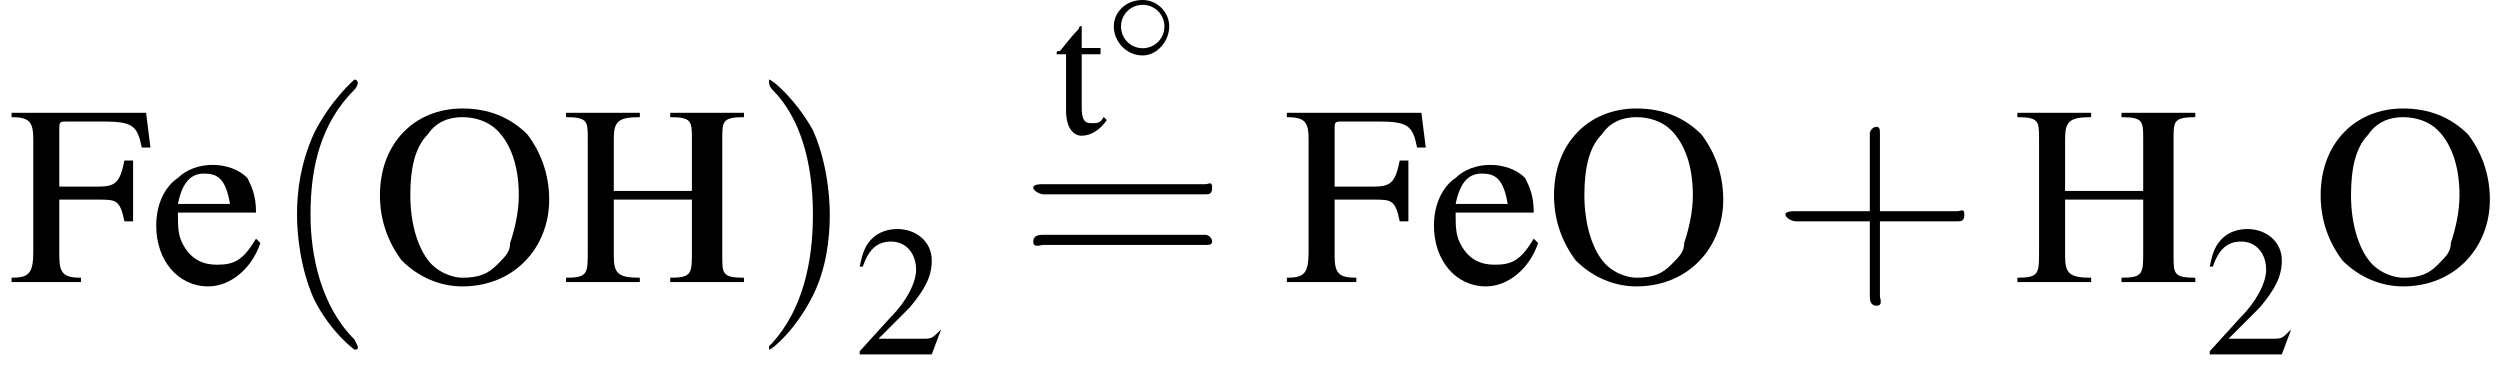
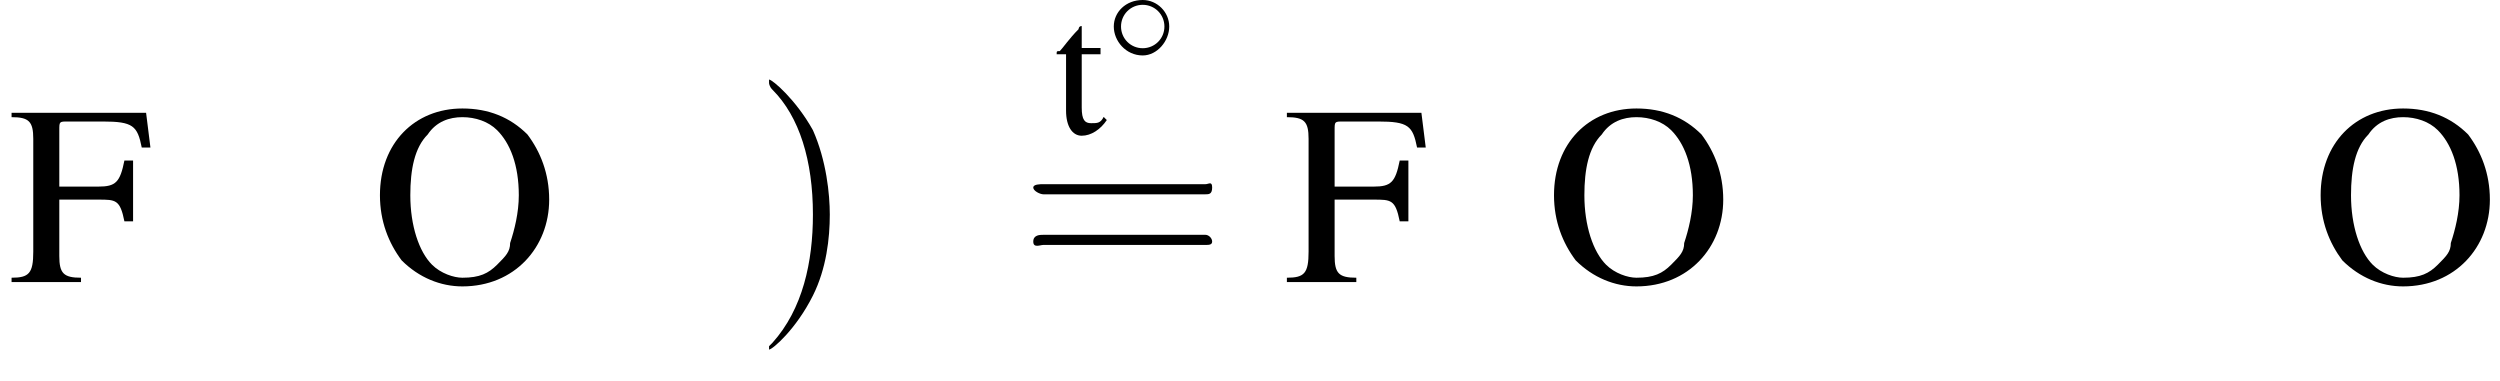
<svg xmlns="http://www.w3.org/2000/svg" xmlns:xlink="http://www.w3.org/1999/xlink" version="1.1" width="103.7pt" height="15.8pt" viewBox="23.9 1.1 103.7 15.8">
  <defs>
    <path id="g1-14" d="M2.6-1.5C2.6-2.1 2.1-2.6 1.5-2.6C.8-2.6 .3-2.1 .3-1.5C.3-.9 .8-.3 1.5-.3C2.1-.3 2.6-.9 2.6-1.5ZM1.5-.6C1-.6 .6-1 .6-1.5S1-2.4 1.5-2.4C2-2.4 2.4-2 2.4-1.5S2-.6 1.5-.6Z" />
    <use id="g7-50" xlink:href="#g3-50" transform="scale(1.3)" />
    <use id="g7-116" xlink:href="#g3-116" transform="scale(1.3)" />
-     <path id="g8-40" d="M2.6 1.9C2.6 1.9 2.6 1.9 2.5 1.7C1.5 .7 1.2-.8 1.2-2C1.2-3.4 1.5-4.7 2.5-5.7C2.6-5.8 2.6-5.9 2.6-5.9C2.6-5.9 2.6-6 2.5-6C2.5-6 1.8-5.4 1.3-4.4C.9-3.5 .8-2.7 .8-2C.8-1.4 .9-.4 1.3 .5C1.8 1.5 2.5 2 2.5 2C2.6 2 2.6 2 2.6 1.9Z" />
    <path id="g8-41" d="M2.3-2C2.3-2.6 2.2-3.6 1.8-4.5C1.3-5.4 .6-6 .5-6C.5-6 .5-5.9 .5-5.9C.5-5.9 .5-5.8 .6-5.7C1.4-4.9 1.8-3.6 1.8-2C1.8-.6 1.5 .8 .6 1.8C.5 1.9 .5 1.9 .5 1.9C.5 2 .5 2 .5 2C.6 2 1.3 1.4 1.8 .4C2.2-.4 2.3-1.3 2.3-2Z" />
-     <path id="g8-43" d="M3.2-1.8H5.5C5.6-1.8 5.7-1.8 5.7-2S5.6-2.1 5.5-2.1H3.2V-4.4C3.2-4.5 3.2-4.6 3.1-4.6S2.9-4.5 2.9-4.4V-2.1H.7C.6-2.1 .4-2.1 .4-2S.6-1.8 .7-1.8H2.9V.4C2.9 .5 2.9 .7 3.1 .7S3.2 .5 3.2 .4V-1.8Z" />
    <path id="g8-61" d="M5.5-2.6C5.6-2.6 5.7-2.6 5.7-2.8S5.6-2.9 5.5-2.9H.7C.6-2.9 .4-2.9 .4-2.8S.6-2.6 .7-2.6H5.5ZM5.5-1.1C5.6-1.1 5.7-1.1 5.7-1.2S5.6-1.4 5.5-1.4H.7C.6-1.4 .4-1.4 .4-1.2S.6-1.1 .7-1.1H5.5Z" />
    <use id="g11-70" xlink:href="#g3-70" transform="scale(1.8)" />
    <use id="g11-72" xlink:href="#g3-72" transform="scale(1.8)" />
    <use id="g11-79" xlink:href="#g3-79" transform="scale(1.8)" />
    <use id="g11-101" xlink:href="#g3-101" transform="scale(1.8)" />
    <use id="g12-40" xlink:href="#g8-40" transform="scale(1.4)" />
    <use id="g12-41" xlink:href="#g8-41" transform="scale(1.4)" />
    <use id="g12-43" xlink:href="#g8-43" transform="scale(1.4)" />
    <use id="g12-61" xlink:href="#g8-61" transform="scale(1.4)" />
-     <path id="g3-50" d="M2.8-.8L2.8-.8C2.5-.5 2.5-.5 2.2-.5H.8L1.8-1.5C2.3-2.1 2.5-2.5 2.5-3C2.5-3.6 2-4 1.4-4C1.1-4 .8-3.9 .6-3.7C.4-3.5 .3-3.3 .2-2.8L.3-2.8C.5-3.4 .8-3.6 1.2-3.6C1.7-3.6 2-3.2 2-2.7C2-2.3 1.7-1.7 1.2-1.2L.2-.1V0H2.5L2.8-.8Z" />
    <path id="g3-70" d="M2.9-1.4V-2.8H2.7C2.6-2.3 2.5-2.2 2.1-2.2H1.2V-3.5C1.2-3.7 1.2-3.7 1.4-3.7H2.2C2.9-3.7 3-3.6 3.1-3.1H3.3L3.2-3.9H.1V-3.8C.5-3.8 .6-3.7 .6-3.3V-.7C.6-.2 .5-.1 .1-.1V0H1.7V-.1C1.3-.1 1.2-.2 1.2-.6V-1.9H2.1C2.5-1.9 2.6-1.9 2.7-1.4H2.9Z" />
-     <path id="g3-72" d="M1.2-2.1V-3.3C1.2-3.7 1.3-3.8 1.8-3.8V-3.9H.1V-3.8C.6-3.8 .6-3.7 .6-3.3V-.7C.6-.2 .6-.1 .1-.1V0H1.8V-.1C1.3-.1 1.2-.2 1.2-.6V-1.9H3V-.7C3-.2 3-.1 2.5-.1V0H4.2V-.1C3.7-.1 3.7-.2 3.7-.6V-3.3C3.7-3.7 3.7-3.8 4.2-3.8V-3.9H2.5V-3.8C3-3.8 3-3.7 3-3.3V-2.1H1.2Z" />
    <path id="g3-79" d="M2.1-4C1-4 .2-3.2 .2-2C.2-1.4 .4-.9 .7-.5C1.1-.1 1.6 .1 2.1 .1C3.3 .1 4.1-.8 4.1-1.9C4.1-2.5 3.9-3 3.6-3.4C3.2-3.8 2.7-4 2.1-4ZM2.1-3.8C2.4-3.8 2.7-3.7 2.9-3.5C3.2-3.2 3.4-2.7 3.4-2C3.4-1.6 3.3-1.2 3.2-.9C3.2-.7 3.1-.6 2.9-.4C2.7-.2 2.5-.1 2.1-.1C1.9-.1 1.6-.2 1.4-.4C1.1-.7 .9-1.3 .9-2C.9-2.6 1-3.1 1.3-3.4C1.5-3.7 1.8-3.8 2.1-3.8Z" />
-     <path id="g3-101" d="M2.4-1C2.1-.5 1.9-.4 1.5-.4C1.2-.4 .9-.5 .7-.9C.6-1.1 .6-1.3 .6-1.6H2.4C2.4-2 2.3-2.2 2.2-2.4C2-2.6 1.7-2.7 1.4-2.7C1.1-2.7 .8-2.6 .6-2.4C.3-2.2 .1-1.8 .1-1.3C.1-.5 .6 .1 1.3 .1C1.8 .1 2.3-.3 2.5-.9L2.4-1ZM.6-1.8C.7-2.3 .9-2.5 1.2-2.5S1.7-2.4 1.8-1.8H.6Z" />
    <path id="g3-116" d="M1.5-2.7H.9V-3.4C.9-3.4 .9-3.4 .9-3.4C.8-3.4 .8-3.3 .8-3.3C.5-3 .3-2.7 .2-2.6C.1-2.6 .1-2.6 .1-2.5C.1-2.5 .1-2.5 .1-2.5H.4V-.7C.4-.2 .6 .1 .9 .1C1.2 .1 1.5-.1 1.7-.4L1.6-.5C1.5-.3 1.4-.3 1.2-.3C1-.3 .9-.4 .9-.8V-2.5H1.5V-2.7Z" />
    <path id="g13-45" d="M.1-2.7V-2.1H3V-2.7H.1Z" />
  </defs>
  <g id="page1">
    <use x="24.2" y="12.8" xlink:href="#g11-70" />
    <use x="30.2" y="12.8" xlink:href="#g11-101" />
    <use x="35.1" y="12.8" xlink:href="#g12-40" />
    <use x="39.3" y="12.8" xlink:href="#g11-79" />
    <use x="47.2" y="12.8" xlink:href="#g11-72" />
    <use x="55.1" y="12.8" xlink:href="#g12-41" />
    <use x="59.3" y="15.8" xlink:href="#g7-50" />
    <use x="67.6" y="6.6" xlink:href="#g7-116" />
    <use x="69.8" y="3.7" xlink:href="#g1-14" />
    <use x="66.2" y="12.8" xlink:href="#g12-61" />
    <use x="77.1" y="12.8" xlink:href="#g11-70" />
    <use x="83.2" y="12.8" xlink:href="#g11-101" />
    <use x="88" y="12.8" xlink:href="#g11-79" />
    <use x="97.4" y="12.8" xlink:href="#g12-43" />
    <use x="107.4" y="12.8" xlink:href="#g11-72" />
    <use x="115.3" y="15.8" xlink:href="#g7-50" />
    <use x="119.8" y="12.8" xlink:href="#g11-79" />
  </g>
</svg>